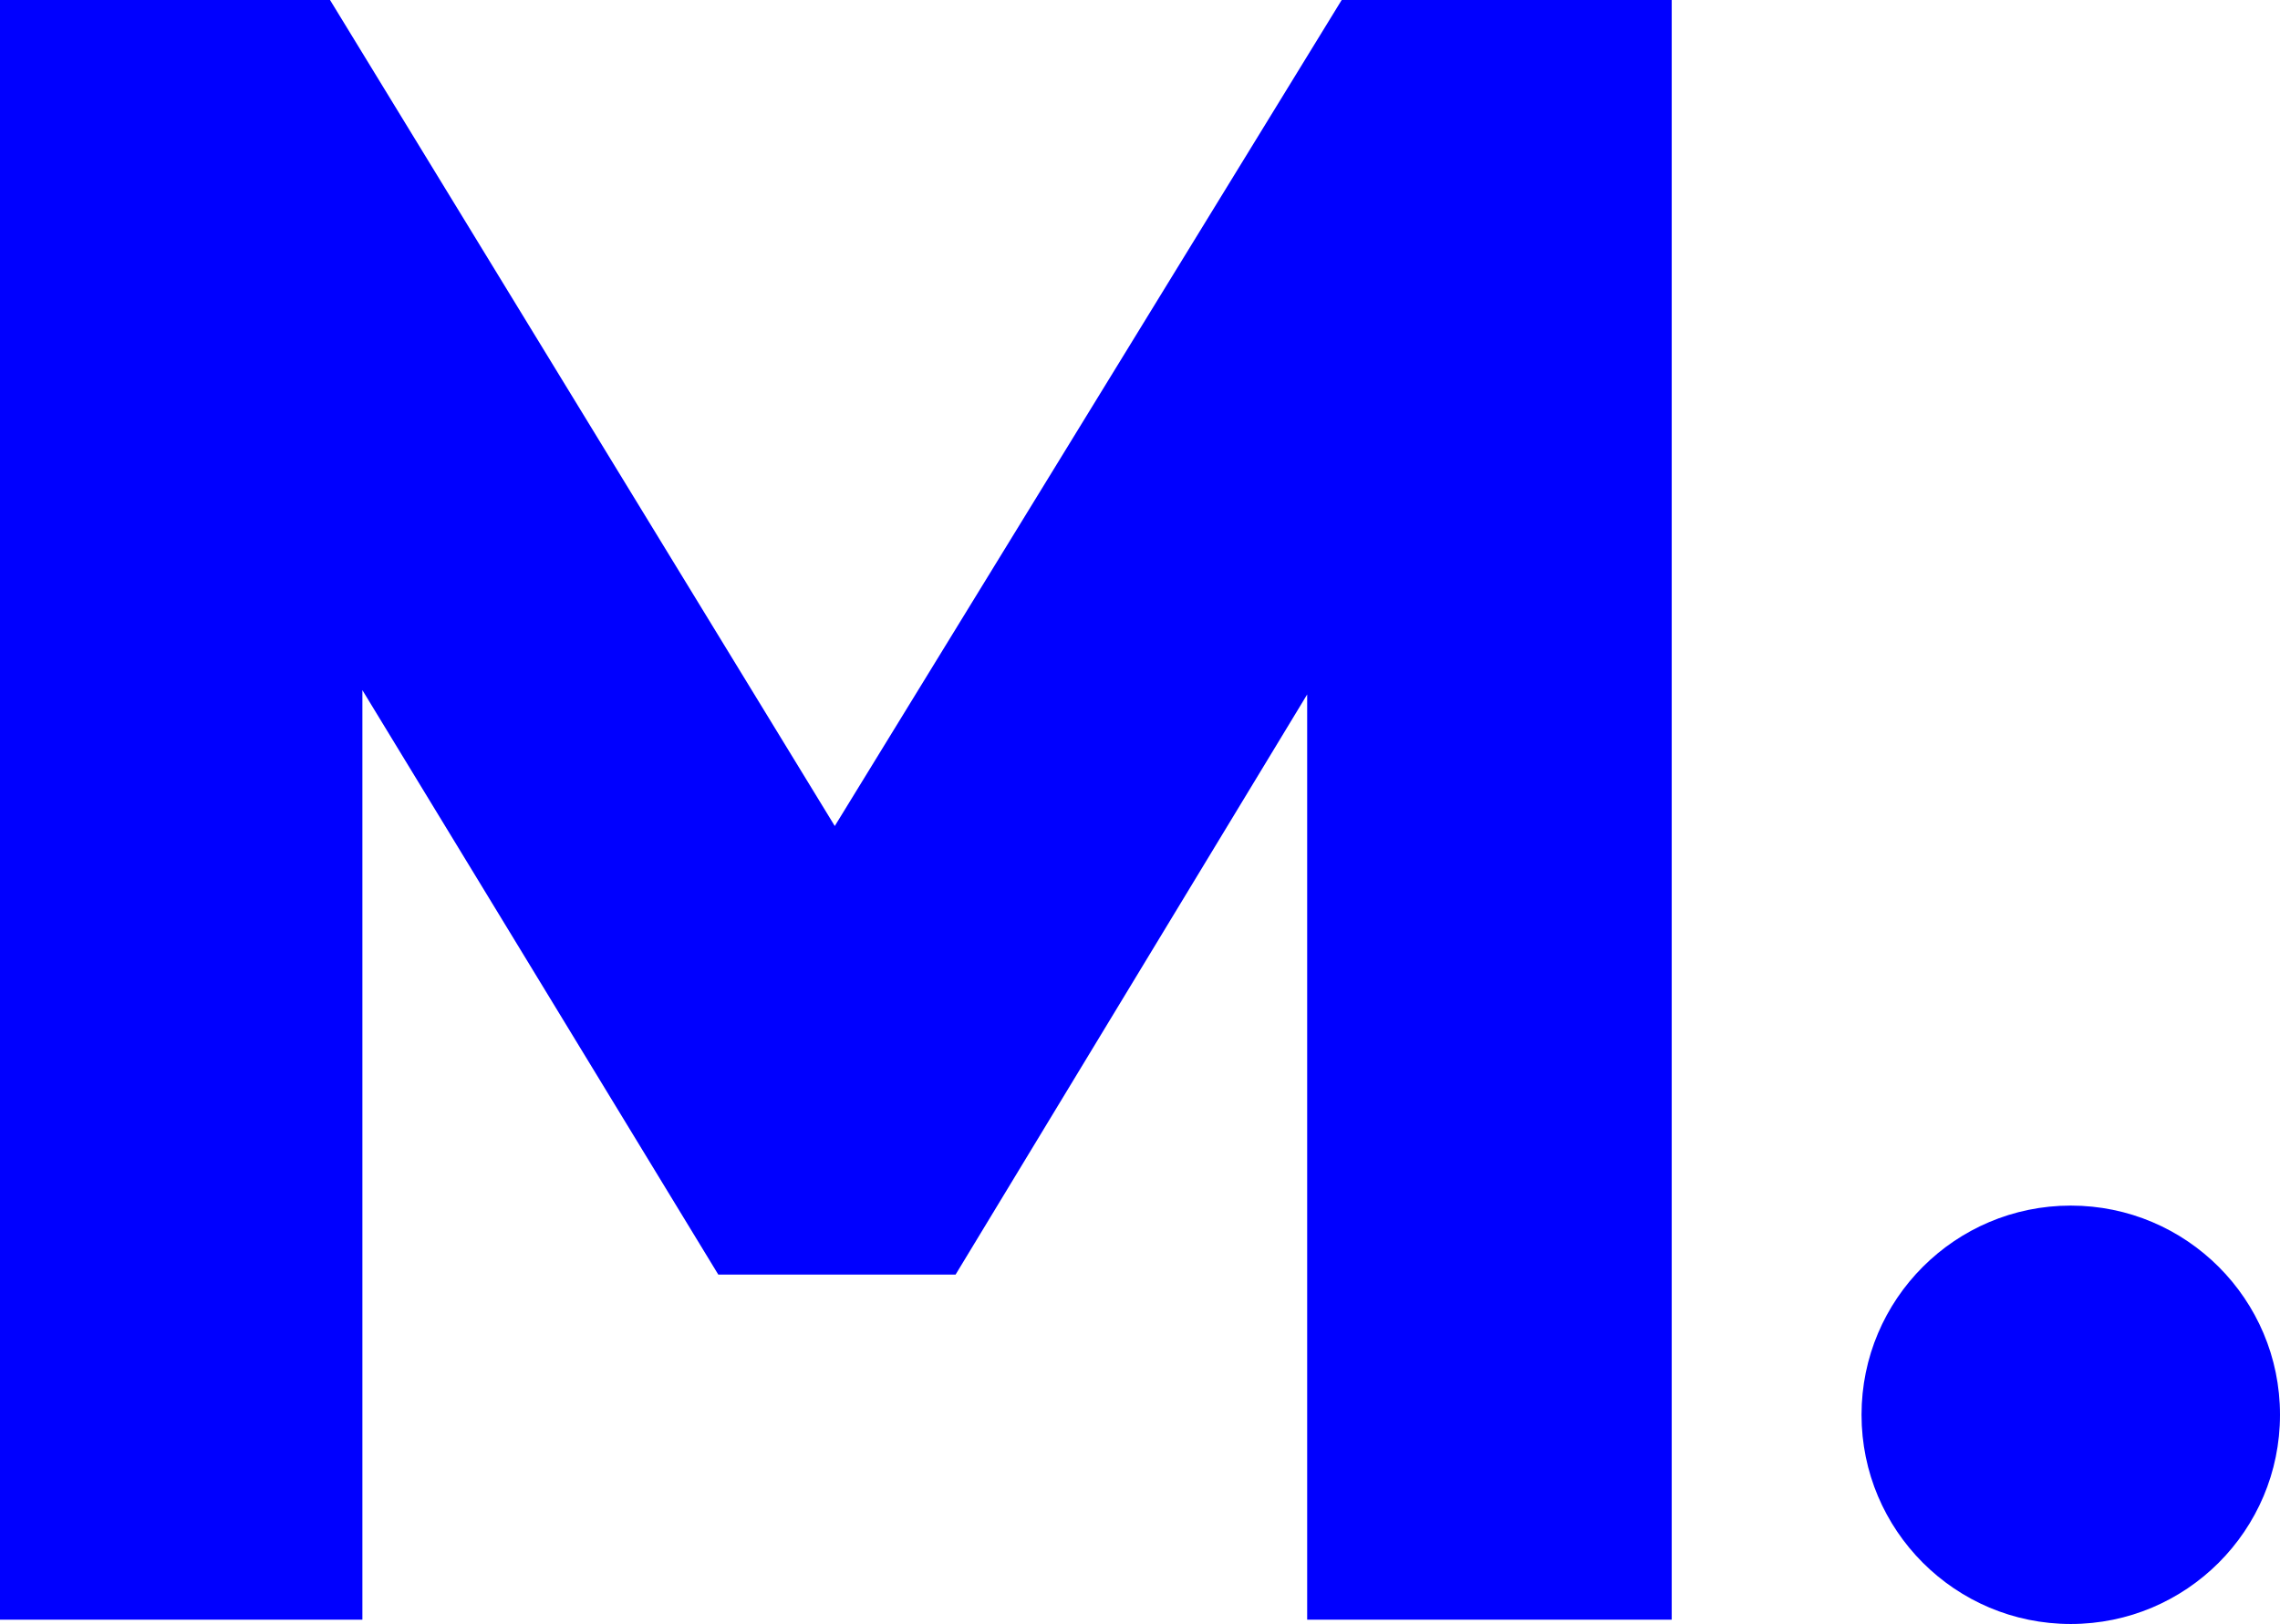
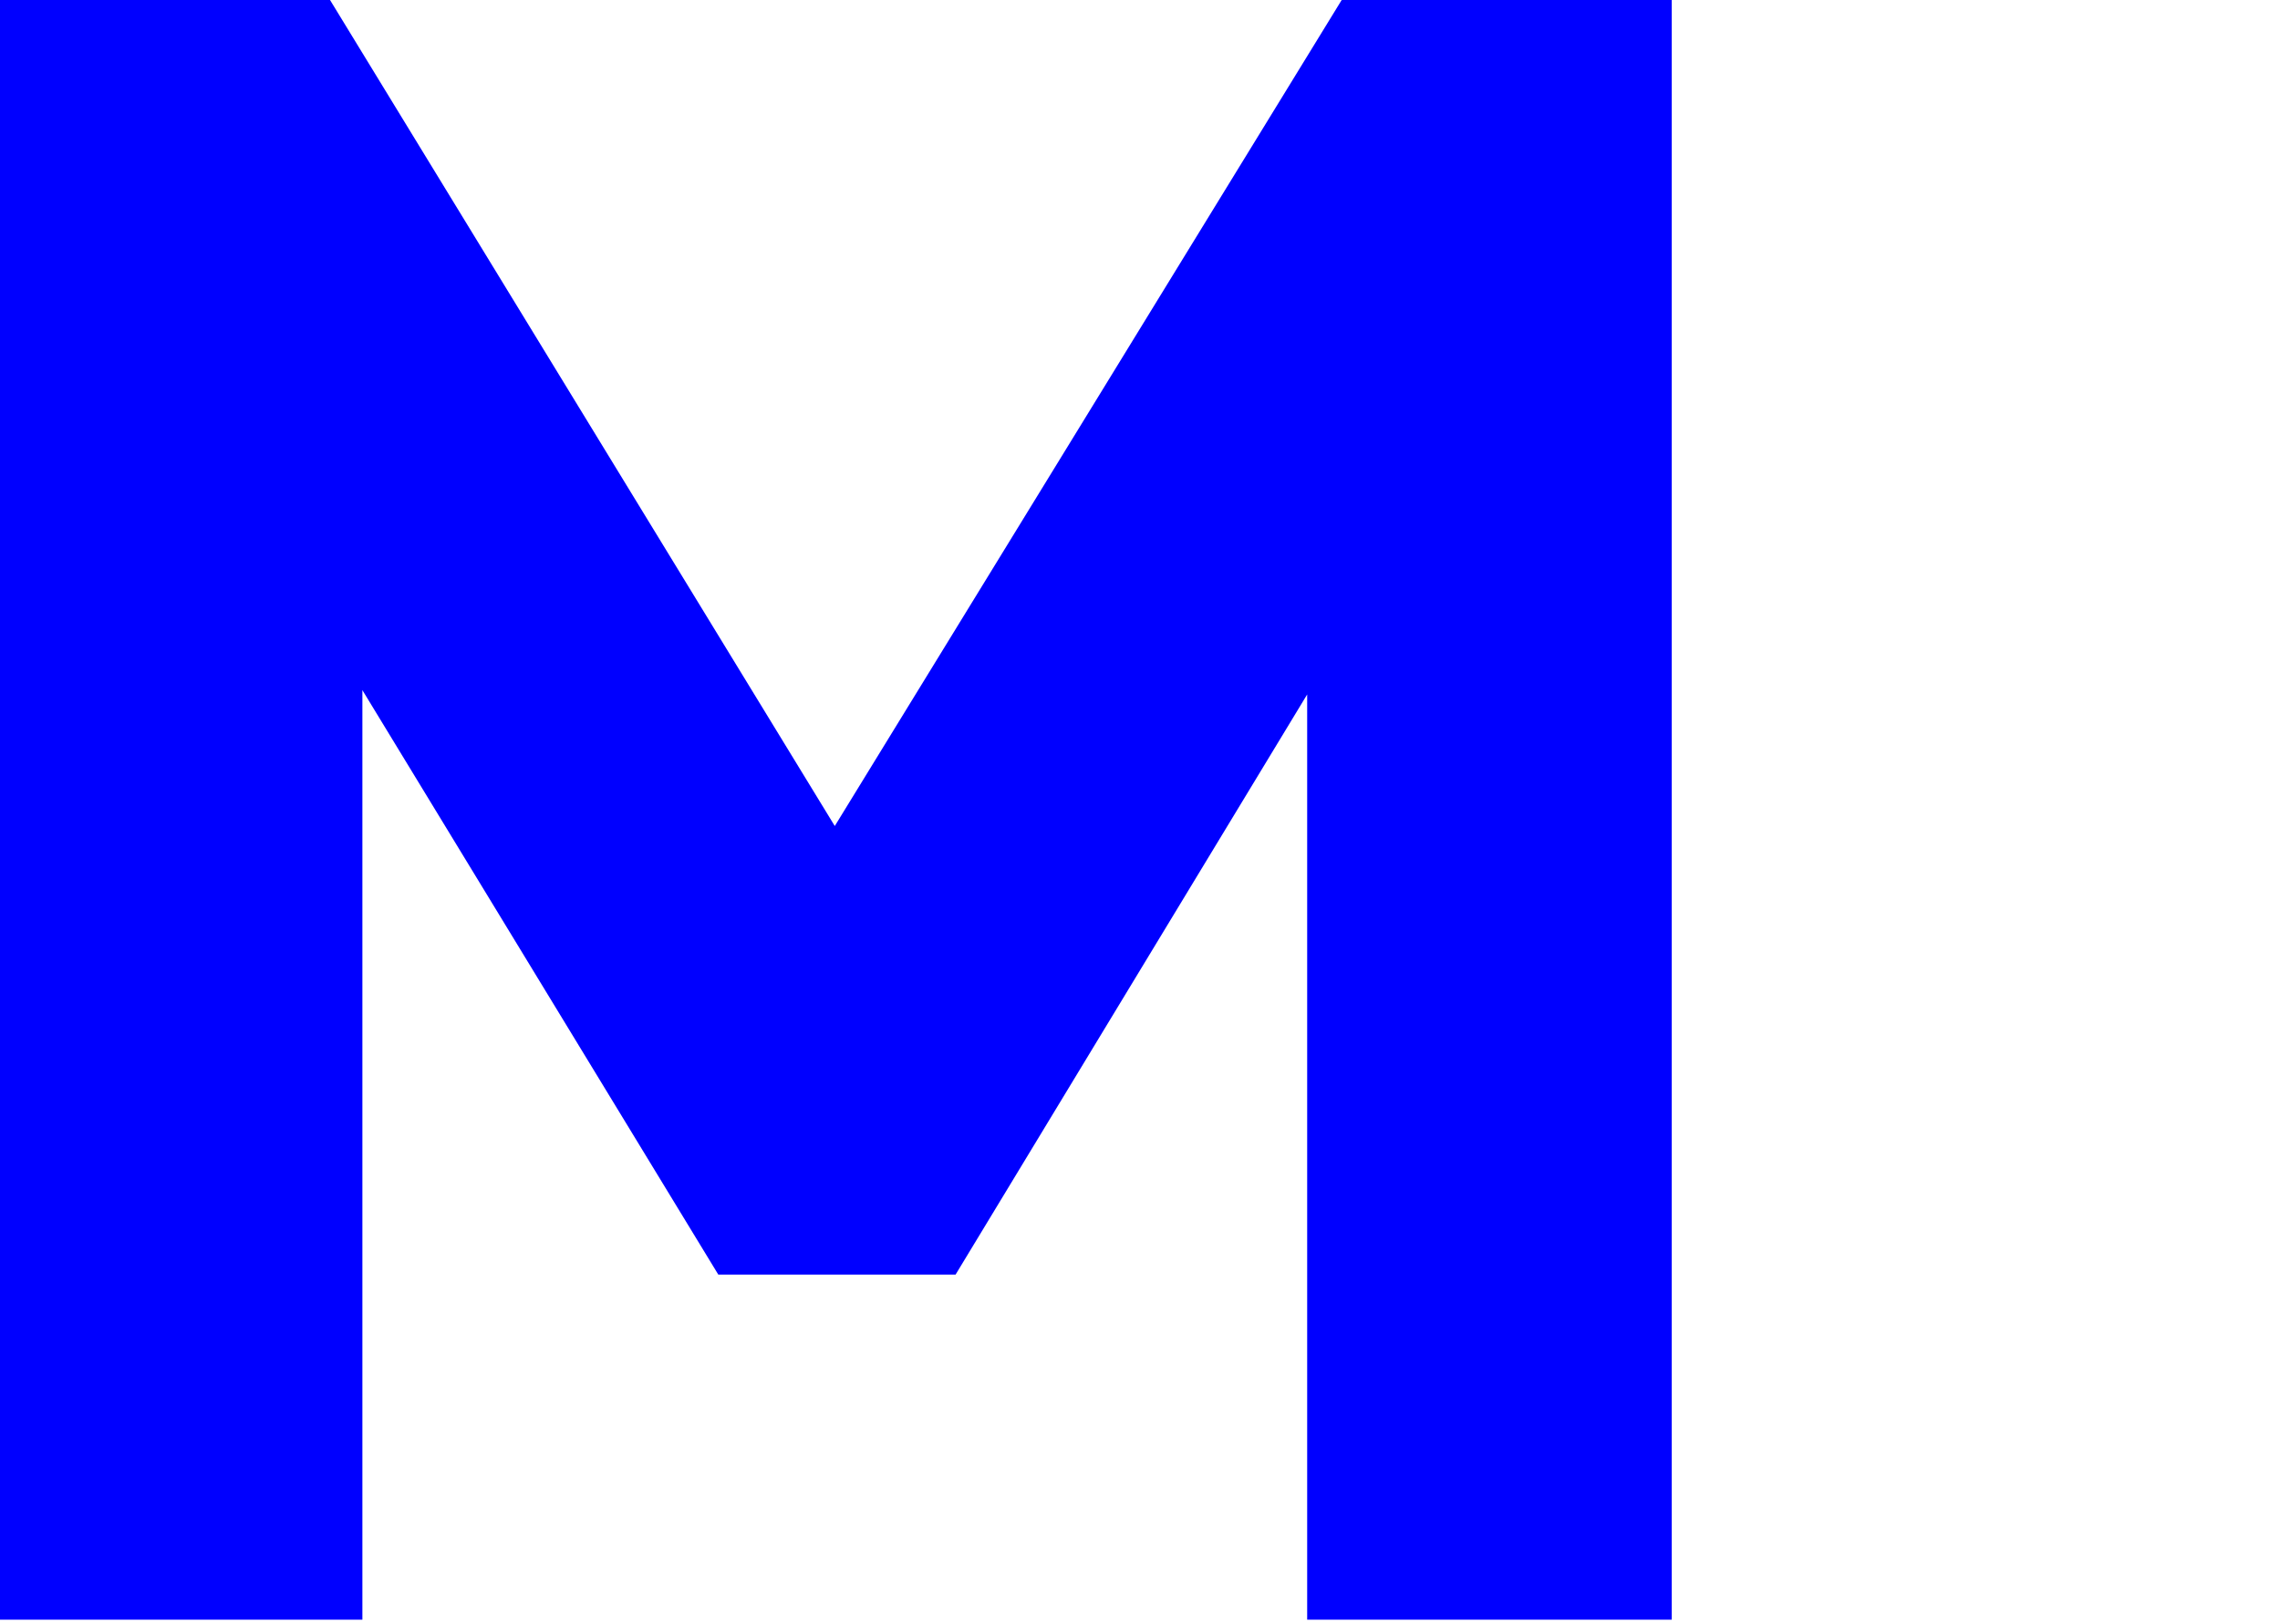
<svg xmlns="http://www.w3.org/2000/svg" id="Ebene_2" data-name="Ebene 2" version="1.1" viewBox="0 0 105.7 75.3">
  <defs>
    <style>
      .cls-1 {
        fill: blue;
        stroke-width: 0px;
      }
    </style>
  </defs>
  <g id="Ebene_1-2" data-name="Ebene 1-2">
    <g>
      <path class="cls-1" d="M0,75.1V0h15.3l23.4,38.3L62.2,0h15.3v75.1h-16.9v-42.9l-16.3,26.9h-11l-16.5-27.1v43.1H0Z" />
-       <circle class="cls-1" cx="96" cy="65.6" r="9.7" />
    </g>
  </g>
</svg>